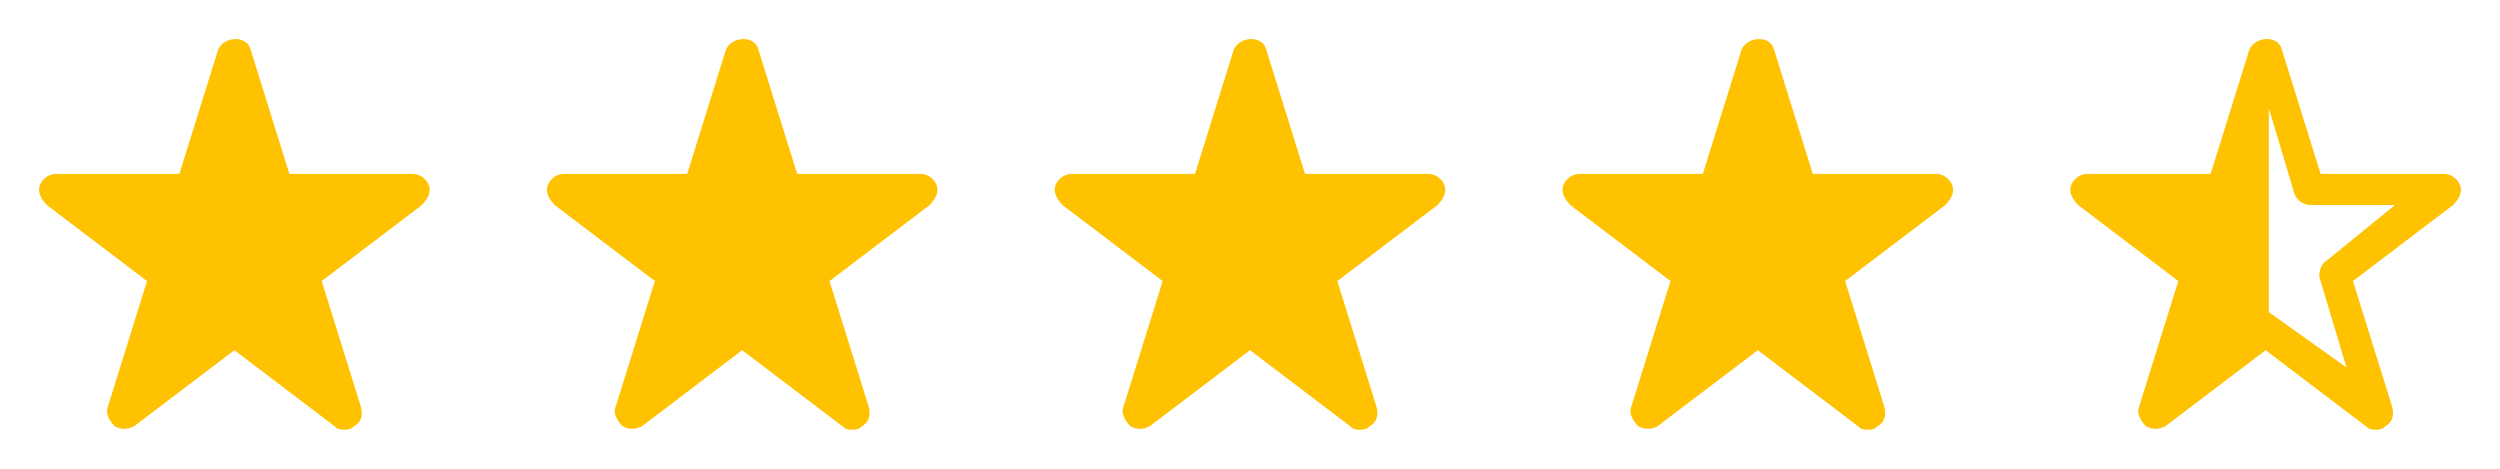
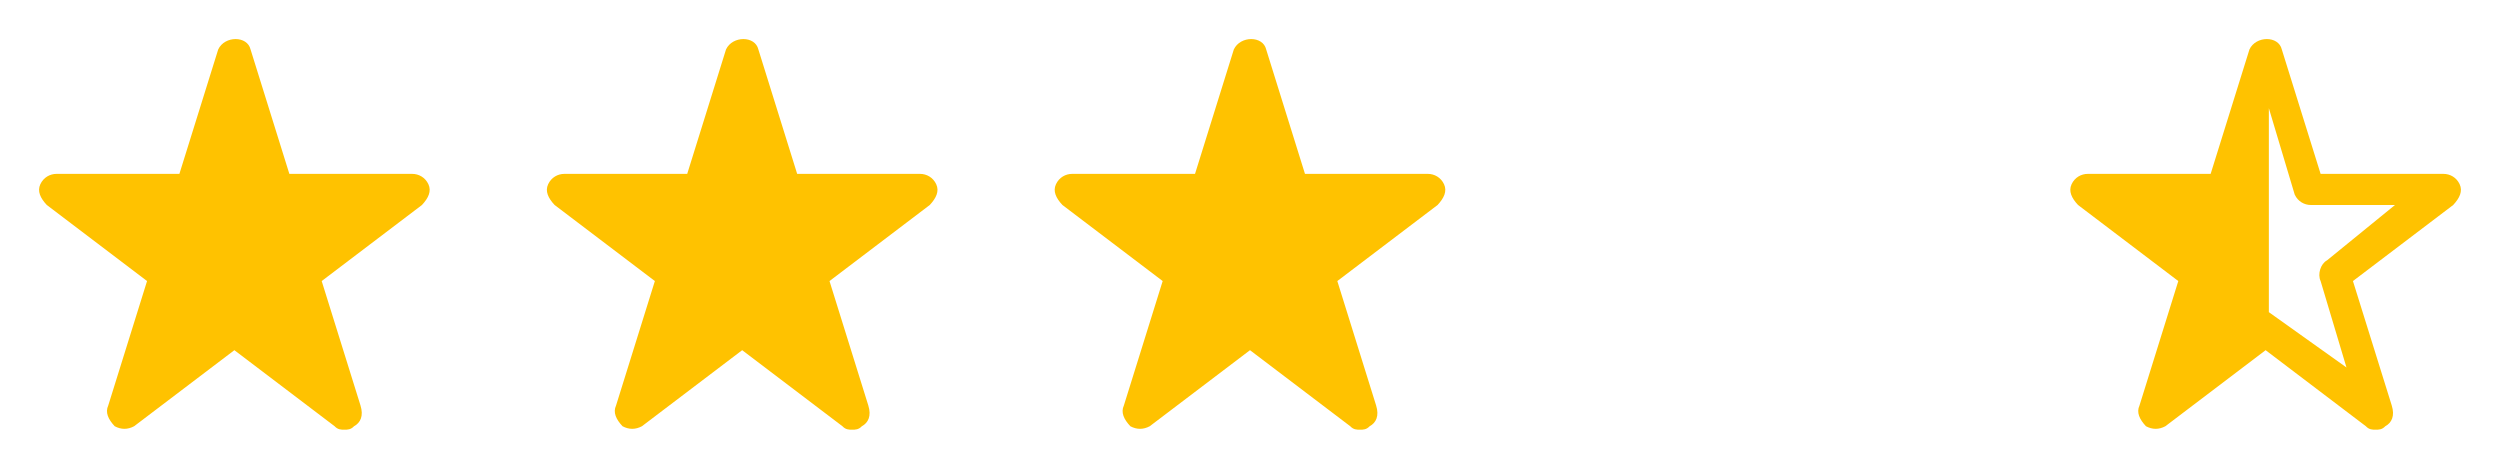
<svg xmlns="http://www.w3.org/2000/svg" height="48" viewBox="0 0 256 48" width="256">
  <g fill="#ffc200">
    <path d="m39.87 14.867c-.331-.708-.994-1.062-1.656-1.062h-12.584l-3.974-12.743c-.331-1.416-2.649-1.416-3.312 0l-3.974 12.743h-12.584c-.662 0-1.325.354-1.656 1.062s0 1.416.662 2.124l10.266 7.788-3.974 12.743c-.331.708 0 1.416.662 2.124.662.354 1.325.354 1.987 0l10.266-7.788 10.266 7.788c.331.354.662.354.994.354.331 0 .662 0 .994-.354.662-.354.994-1.062.662-2.124l-3.974-12.743 10.266-7.788c.662-.708.994-1.416.662-2.124zm-13.578 7.788c-.662.354-.994 1.416-.662 2.124l2.649 8.85-7.948-5.664v-20.885l2.649 8.85c.331.708.994 1.062 1.656 1.062h8.61z" transform="translate(212 4)" />
-     <path d="m39.87 14.867c-.331-.708-.994-1.062-1.656-1.062h-12.584l-3.974-12.743c-.331-1.416-2.649-1.416-3.312 0l-3.974 12.743h-12.584c-.662 0-1.325.354-1.656 1.062s0 1.416.662 2.124l10.266 7.788-3.974 12.743c-.331.708 0 1.416.662 2.124.662.354 1.325.354 1.987 0l10.266-7.788 10.266 7.788c.331.354.662.354.994.354.331 0 .662 0 .994-.354.662-.354.994-1.062.662-2.124l-3.974-12.743 10.266-7.788c.662-.708.994-1.416.662-2.124z" transform="translate(160 4)" />
    <path d="m39.87 14.867c-.331-.708-.994-1.062-1.656-1.062h-12.584l-3.974-12.743c-.331-1.416-2.649-1.416-3.312 0l-3.974 12.743h-12.584c-.662 0-1.325.354-1.656 1.062s0 1.416.662 2.124l10.266 7.788-3.974 12.743c-.331.708 0 1.416.662 2.124.662.354 1.325.354 1.987 0l10.266-7.788 10.266 7.788c.331.354.662.354.994.354.331 0 .662 0 .994-.354.662-.354.994-1.062.662-2.124l-3.974-12.743 10.266-7.788c.662-.708.994-1.416.662-2.124z" transform="translate(108 4)" />
    <path d="m39.87 14.867c-.331-.708-.994-1.062-1.656-1.062h-12.584l-3.974-12.743c-.331-1.416-2.649-1.416-3.312 0l-3.974 12.743h-12.584c-.662 0-1.325.354-1.656 1.062s0 1.416.662 2.124l10.266 7.788-3.974 12.743c-.331.708 0 1.416.662 2.124.662.354 1.325.354 1.987 0l10.266-7.788 10.266 7.788c.331.354.662.354.994.354.331 0 .662 0 .994-.354.662-.354.994-1.062.662-2.124l-3.974-12.743 10.266-7.788c.662-.708.994-1.416.662-2.124z" transform="translate(56 4)" />
    <path d="m39.87 14.867c-.331-.708-.994-1.062-1.656-1.062h-12.584l-3.974-12.743c-.331-1.416-2.649-1.416-3.312 0l-3.974 12.743h-12.584c-.662 0-1.325.354-1.656 1.062s0 1.416.662 2.124l10.266 7.788-3.974 12.743c-.331.708 0 1.416.662 2.124.662.354 1.325.354 1.987 0l10.266-7.788 10.266 7.788c.331.354.662.354.994.354.331 0 .662 0 .994-.354.662-.354.994-1.062.662-2.124l-3.974-12.743 10.266-7.788c.662-.708.994-1.416.662-2.124z" transform="translate(4 4)" />
  </g>
</svg>